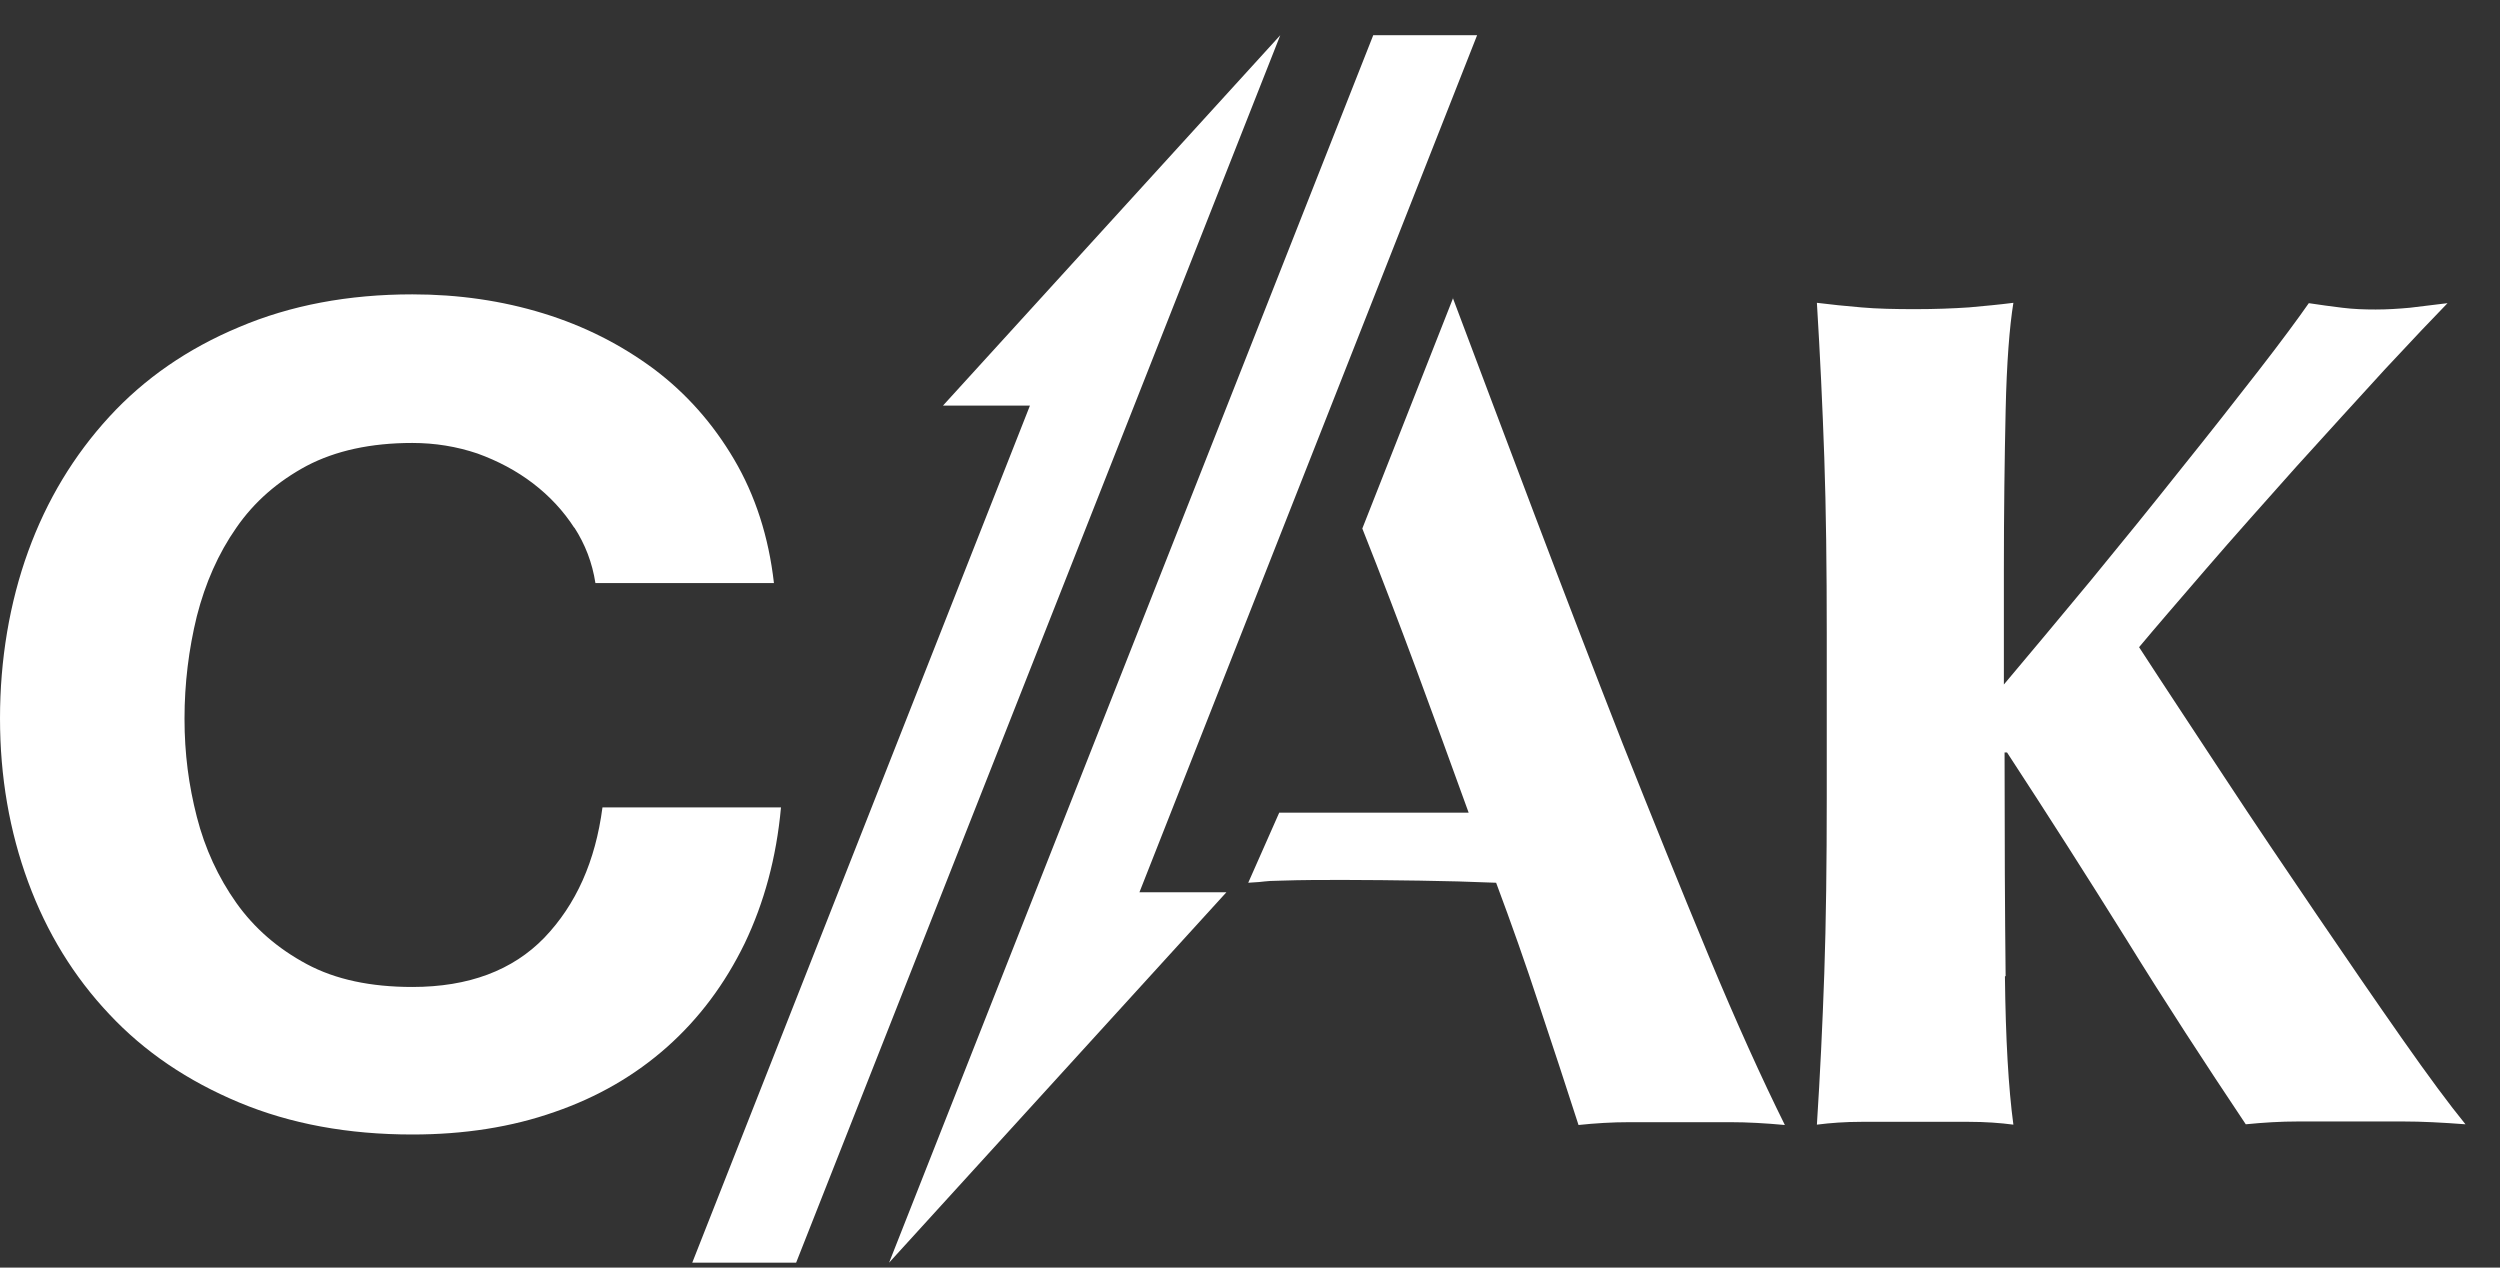
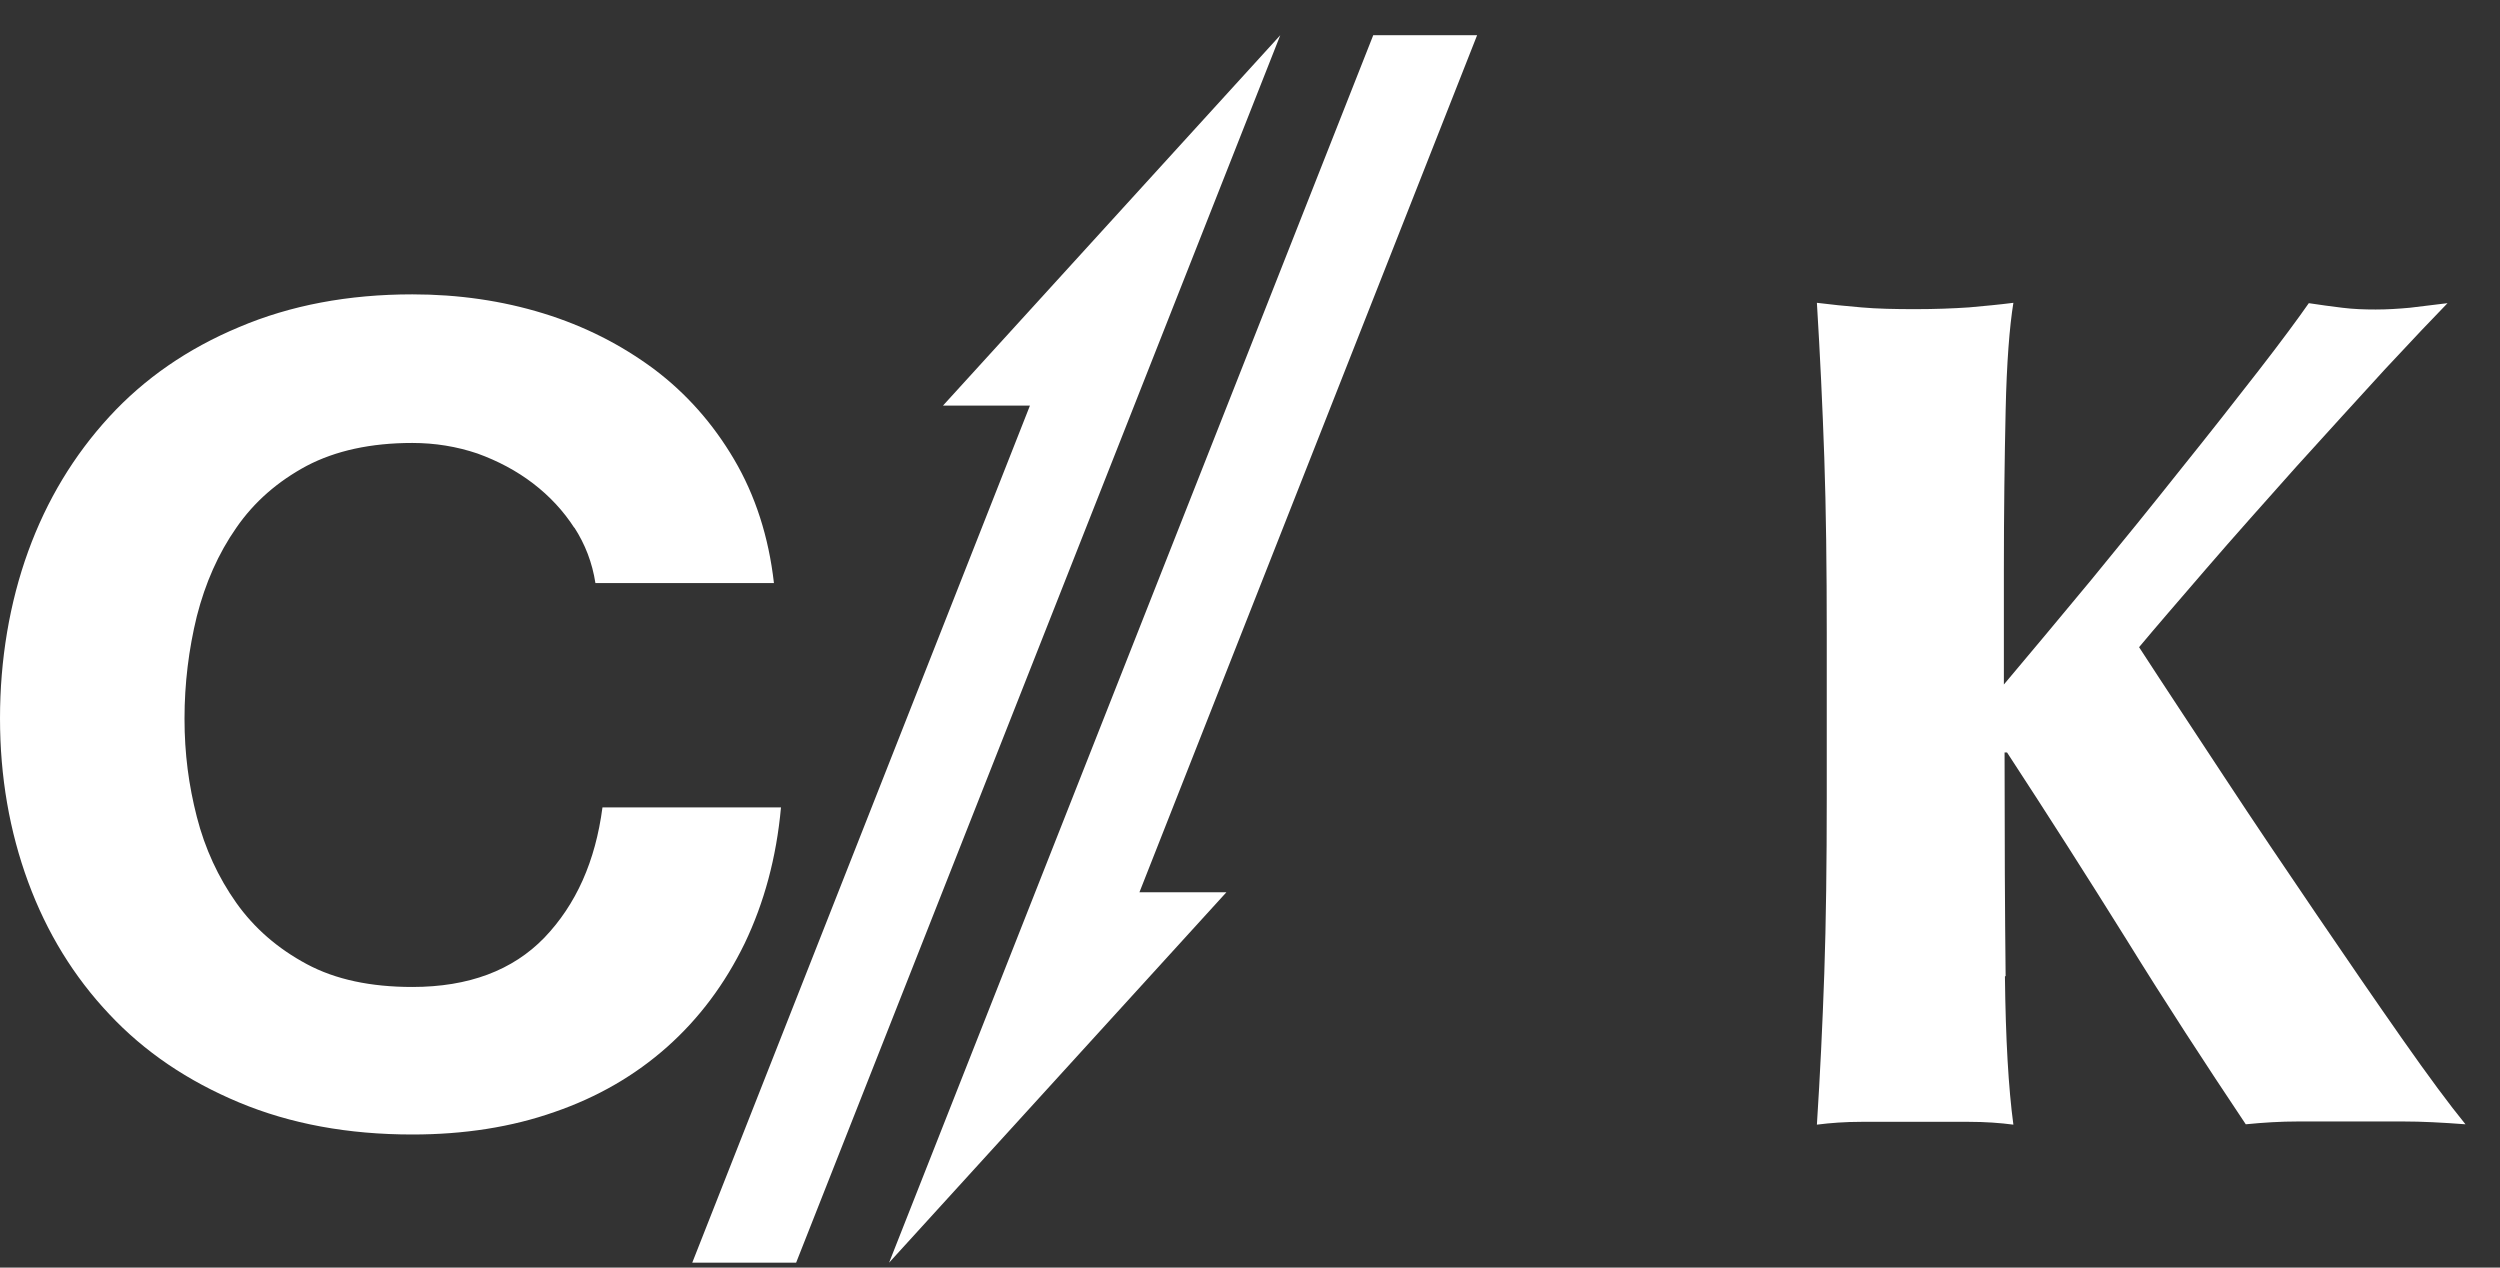
<svg xmlns="http://www.w3.org/2000/svg" id="a" data-name="Layer 1" width="71" height="36" viewBox="0 0 71 36">
  <rect x="0" y="0" width="71" height="36" fill="#333333" stroke="none" />
  <g>
-     <path d="M41.26,8.46c.72,1.92,1.5,3.98,2.33,6.18,.83,2.19,1.66,4.35,2.49,6.47,.84,2.11,1.65,4.12,2.44,6.02,.79,1.9,1.52,3.51,2.17,4.82-.54-.05-1.06-.08-1.54-.08h-2.88c-.49,0-.97,.03-1.44,.08-.36-1.11-.73-2.25-1.12-3.41-.38-1.16-.79-2.32-1.22-3.47-.72-.03-1.45-.05-2.17-.06-.72-.01-1.45-.02-2.17-.02-.59,0-1.18,0-1.76,.02-.59,.01-.35,.03-.94,.06l.88-1.99h5.38c-.5-1.38-.99-2.73-1.48-4.05-.49-1.32-1-2.66-1.54-4.02l2.58-6.55Z" style="fill: #fff;" />
    <path d="M56.94,27.73c.02,1.77,.1,3.17,.24,4.21-.38-.05-.8-.08-1.26-.08h-3.06c-.45,0-.87,.03-1.26,.08,.09-1.4,.16-2.84,.21-4.3,.05-1.46,.07-3.13,.07-5.01v-4.62c0-1.88-.02-3.55-.07-5.01-.05-1.46-.12-2.93-.21-4.4,.39,.05,.8,.09,1.26,.13,.45,.04,.96,.05,1.53,.05s1.08-.02,1.53-.05c.45-.04,.87-.08,1.26-.13-.11,.68-.19,1.7-.22,3.06-.03,1.36-.05,2.86-.05,4.52v3.26c.77-.91,1.59-1.9,2.48-2.97,.88-1.07,1.73-2.12,2.54-3.14,.82-1.02,1.55-1.95,2.21-2.8,.66-.85,1.13-1.49,1.43-1.92,.32,.05,.63,.09,.95,.13,.32,.04,.63,.05,.95,.05s.64-.02,.97-.05c.33-.04,.68-.08,1.07-.13-.38,.39-.97,1.01-1.77,1.87-.79,.86-1.63,1.79-2.53,2.78-.89,1-1.75,1.96-2.56,2.9-.81,.94-1.45,1.68-1.9,2.22,.72,1.11,1.53,2.33,2.41,3.67,.88,1.34,1.76,2.64,2.63,3.92,.87,1.28,1.68,2.46,2.43,3.53,.75,1.07,1.35,1.88,1.8,2.43-.66-.05-1.24-.08-1.76-.08h-3c-.49,0-.98,.03-1.48,.08-1.15-1.72-2.29-3.47-3.39-5.25-1.11-1.78-2.24-3.55-3.39-5.31h-.07c0,2.47,.01,4.58,.03,6.35" style="fill: #fff;" />
  </g>
  <polygon points="36.36 1 26.78 11.52 29.25 11.52 19.66 35.86 22.61 35.86 36.36 1" style="fill: #fff;" />
  <polygon points="25.25 35.86 34.83 25.34 32.36 25.34 41.95 1 39 1 25.25 35.86" style="fill: #fff;" />
  <path d="M16.31,14.99c-.31-.48-.7-.9-1.17-1.26-.47-.36-1-.64-1.58-.85-.59-.2-1.21-.3-1.85-.3-1.18,0-2.18,.22-3,.65-.82,.44-1.49,1.02-2,1.76-.51,.73-.88,1.57-1.12,2.51-.23,.94-.35,1.91-.35,2.91s.12,1.89,.35,2.79c.23,.9,.61,1.72,1.12,2.44,.51,.72,1.18,1.3,2,1.74,.82,.44,1.82,.65,3,.65,1.6,0,2.85-.47,3.75-1.4,.9-.94,1.45-2.17,1.65-3.7h5.07c-.13,1.43-.48,2.71-1.03,3.86-.56,1.15-1.29,2.13-2.2,2.94-.91,.81-1.98,1.43-3.2,1.85-1.22,.43-2.57,.64-4.04,.64-1.82,0-3.46-.3-4.92-.91-1.46-.61-2.69-1.44-3.69-2.51-1-1.06-1.77-2.31-2.3-3.75-.53-1.44-.8-2.99-.8-4.65s.27-3.28,.8-4.74c.53-1.46,1.3-2.73,2.3-3.82,1-1.09,2.23-1.94,3.69-2.55,1.46-.62,3.1-.93,4.92-.93,1.31,0,2.55,.18,3.72,.54,1.17,.36,2.21,.89,3.14,1.58,.92,.69,1.68,1.55,2.28,2.57,.6,1.02,.98,2.19,1.13,3.51h-5.07c-.09-.58-.29-1.1-.6-1.58" style="fill: #fff;" />
</svg>